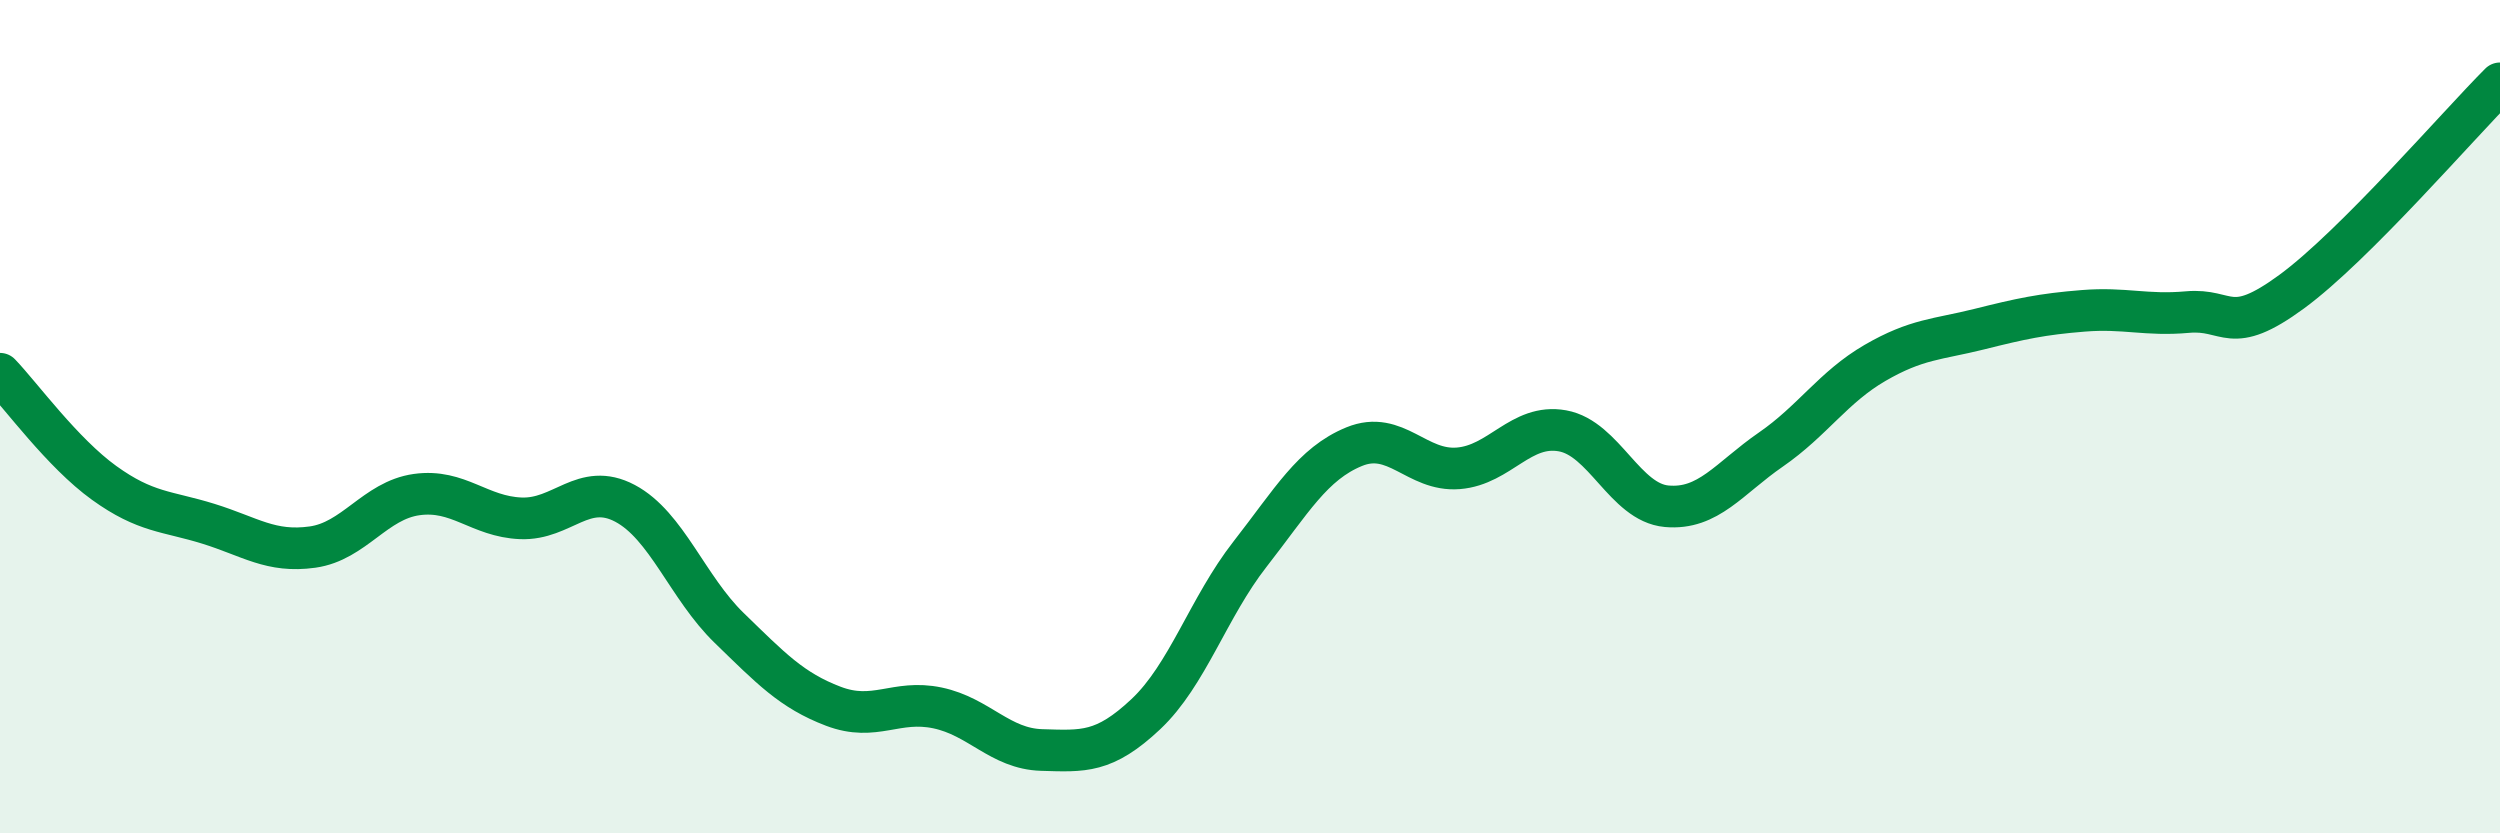
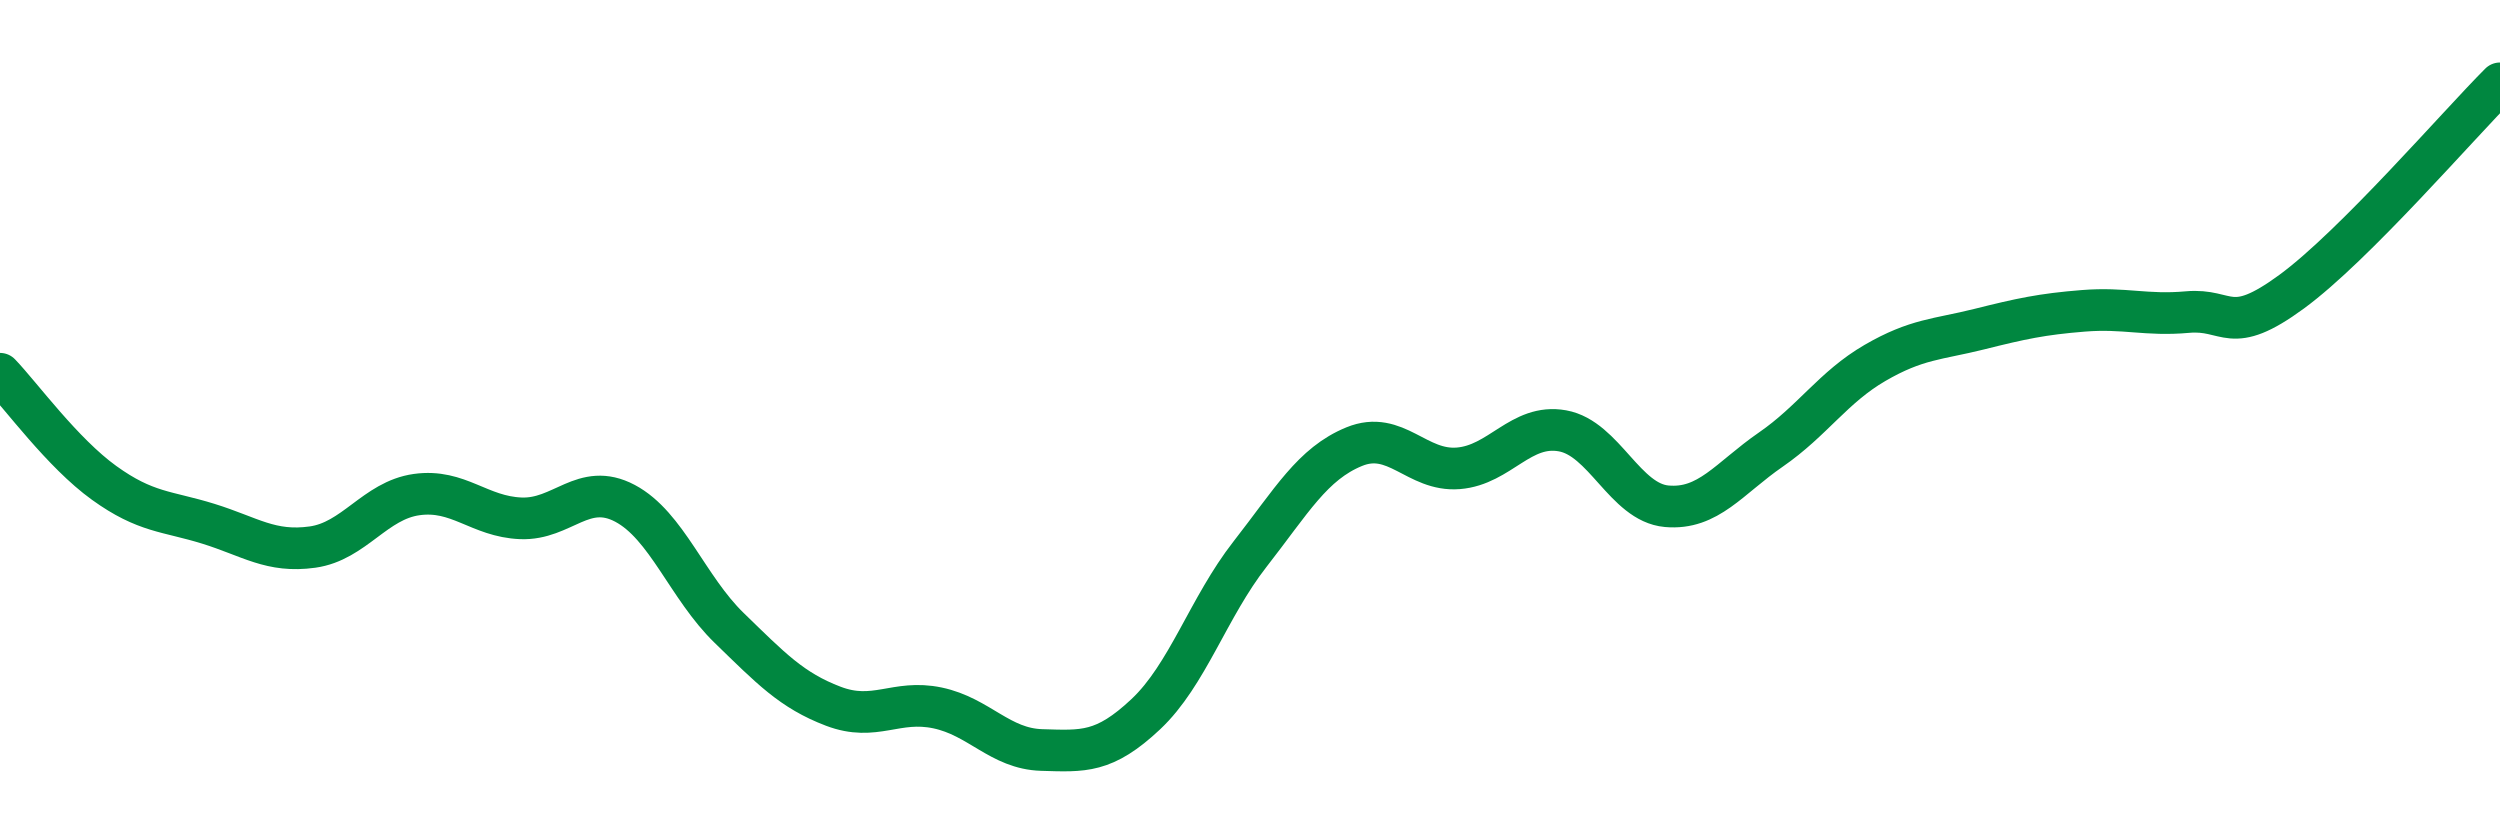
<svg xmlns="http://www.w3.org/2000/svg" width="60" height="20" viewBox="0 0 60 20">
-   <path d="M 0,8.97 C 0.5,9.49 1.5,10.87 2.5,11.59 C 3.5,12.31 4,12.26 5,12.57 C 6,12.88 6.5,13.27 7.5,13.13 C 8.5,12.99 9,12.01 10,11.87 C 11,11.73 11.5,12.4 12.5,12.44 C 13.5,12.48 14,11.55 15,12.08 C 16,12.61 16.5,14.1 17.5,15.07 C 18.5,16.04 19,16.57 20,16.95 C 21,17.33 21.5,16.78 22.5,16.99 C 23.5,17.2 24,17.97 25,18 C 26,18.03 26.5,18.08 27.5,17.14 C 28.5,16.2 29,14.58 30,13.3 C 31,12.02 31.5,11.13 32.5,10.72 C 33.5,10.31 34,11.32 35,11.24 C 36,11.16 36.5,10.16 37.5,10.34 C 38.5,10.52 39,12.06 40,12.15 C 41,12.24 41.5,11.48 42.5,10.79 C 43.5,10.1 44,9.29 45,8.71 C 46,8.13 46.5,8.15 47.5,7.9 C 48.5,7.65 49,7.54 50,7.46 C 51,7.38 51.5,7.58 52.5,7.49 C 53.5,7.4 53.5,8.1 55,7 C 56.5,5.9 59,3 60,2L60 20L0 20Z" fill="#008740" opacity="0.1" stroke-linecap="round" stroke-linejoin="round" />
  <path d="M 0,8.97 C 0.5,9.49 1.5,10.87 2.5,11.59 C 3.5,12.31 4,12.26 5,12.57 C 6,12.88 6.5,13.27 7.5,13.13 C 8.5,12.99 9,12.01 10,11.87 C 11,11.73 11.5,12.4 12.5,12.44 C 13.5,12.48 14,11.55 15,12.08 C 16,12.61 16.5,14.1 17.5,15.07 C 18.5,16.04 19,16.57 20,16.95 C 21,17.33 21.5,16.78 22.5,16.99 C 23.5,17.2 24,17.97 25,18 C 26,18.03 26.5,18.08 27.5,17.14 C 28.5,16.2 29,14.58 30,13.3 C 31,12.02 31.5,11.13 32.5,10.72 C 33.5,10.31 34,11.32 35,11.24 C 36,11.16 36.5,10.16 37.5,10.34 C 38.5,10.52 39,12.06 40,12.15 C 41,12.24 41.5,11.48 42.5,10.79 C 43.5,10.1 44,9.29 45,8.71 C 46,8.13 46.5,8.15 47.5,7.9 C 48.5,7.65 49,7.54 50,7.46 C 51,7.38 51.5,7.58 52.5,7.49 C 53.5,7.4 53.5,8.1 55,7 C 56.5,5.9 59,3 60,2" stroke="#008740" stroke-width="1" fill="none" stroke-linecap="round" stroke-linejoin="round" />
</svg>